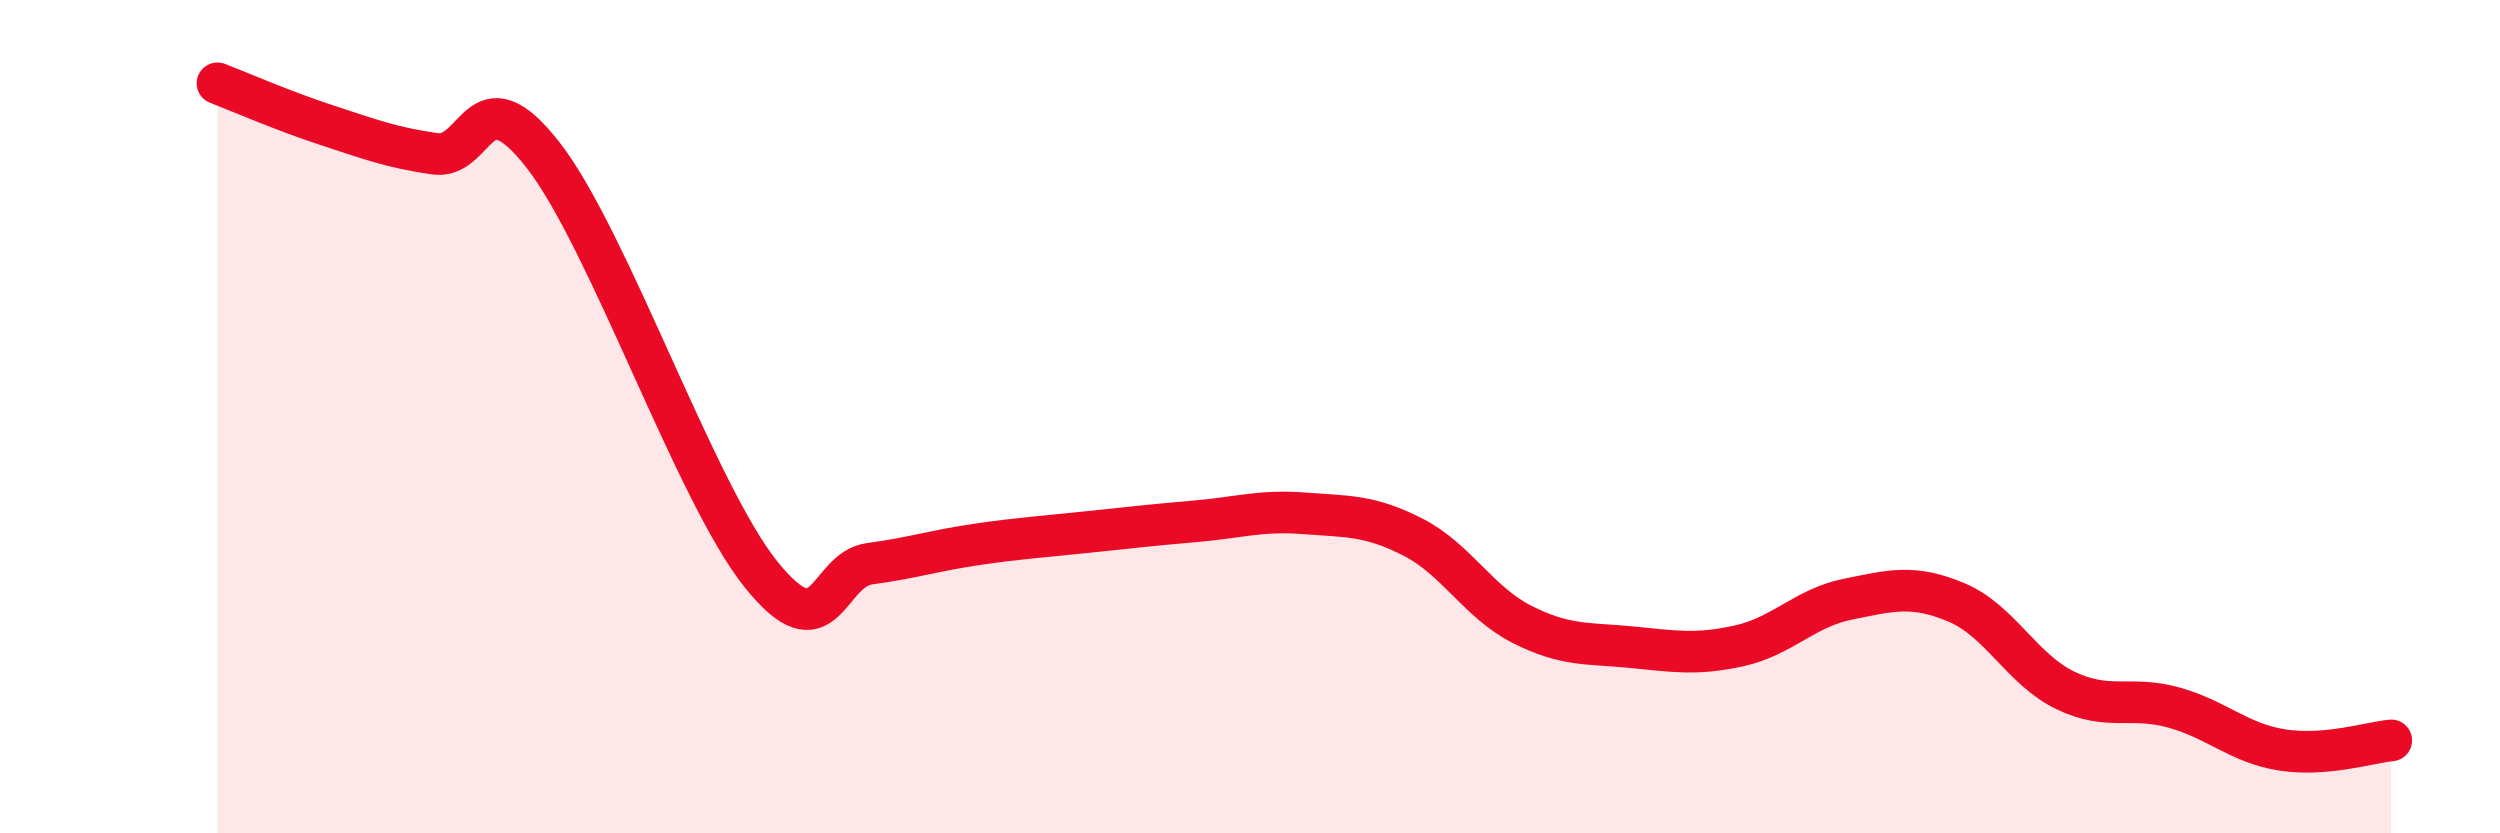
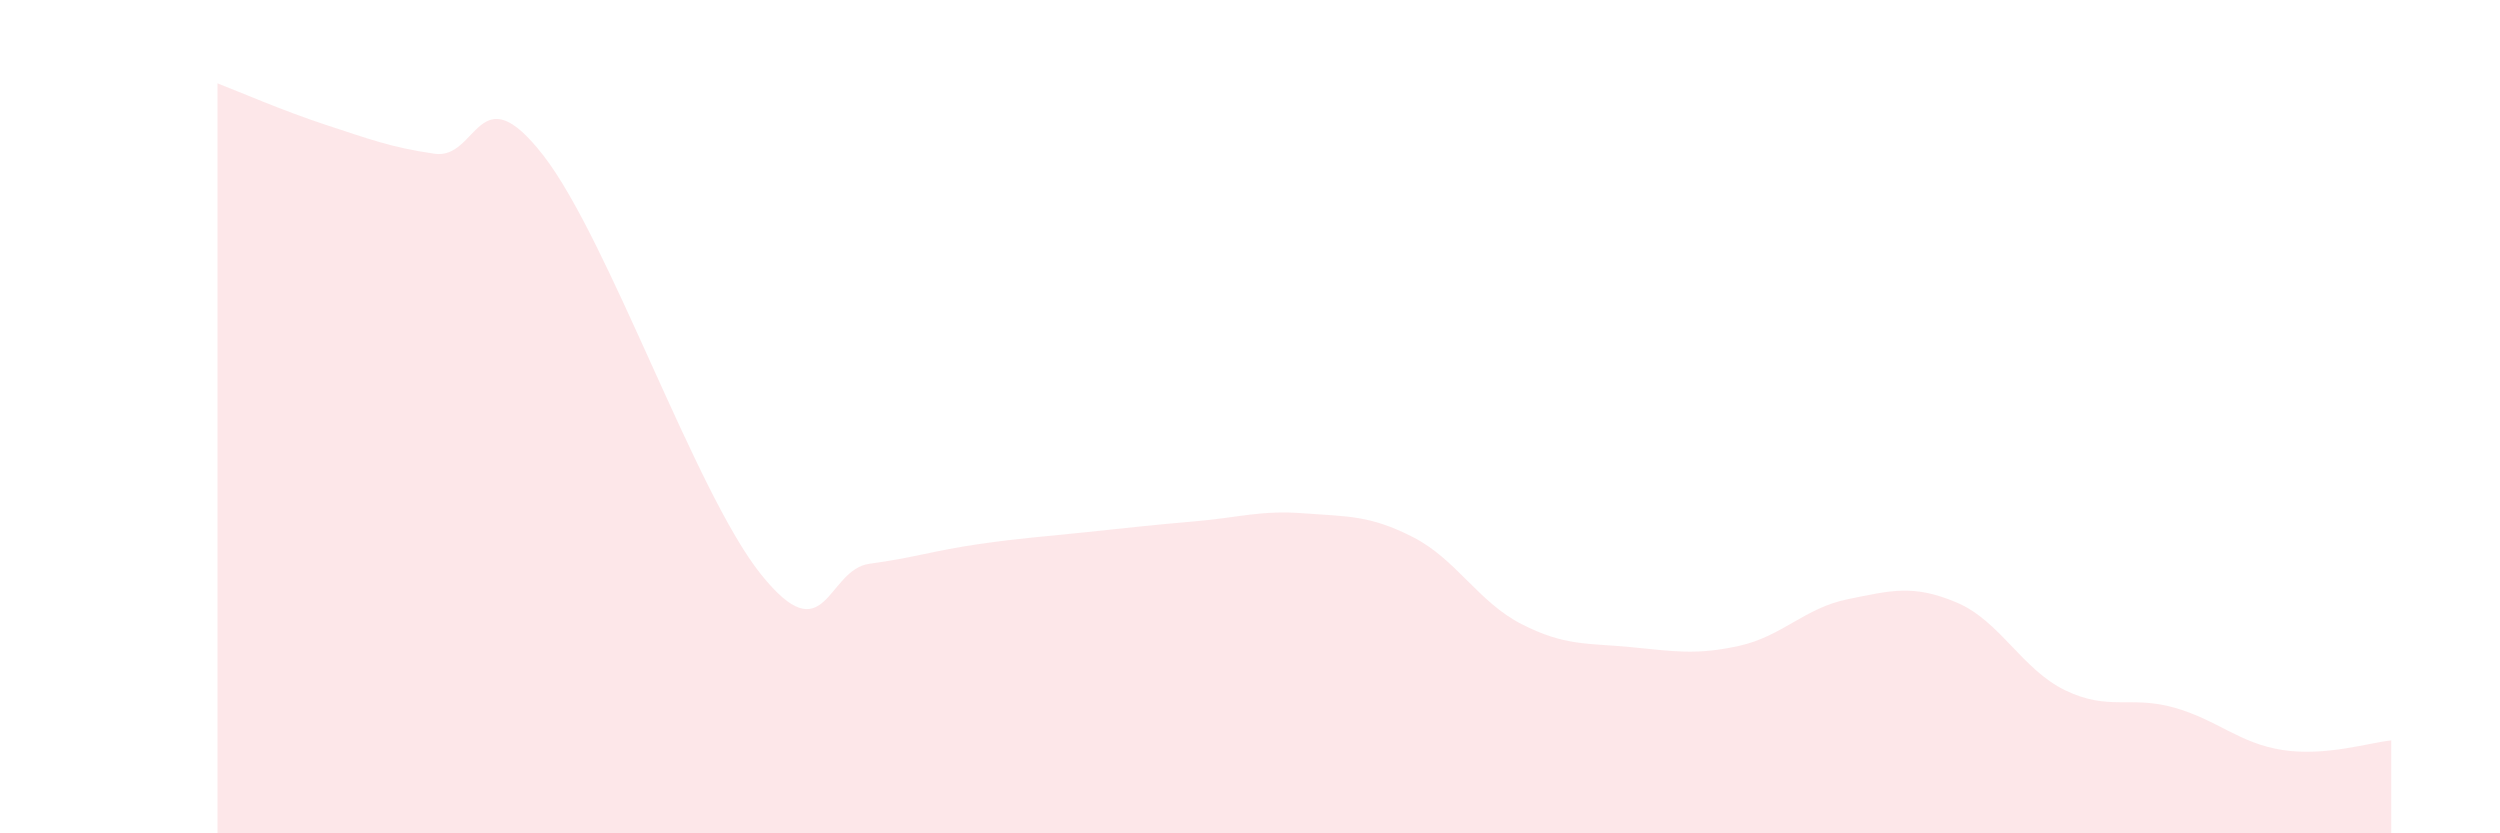
<svg xmlns="http://www.w3.org/2000/svg" width="60" height="20" viewBox="0 0 60 20">
  <path d="M 5.22,2 C 5.74,2.2 6.79,2.66 7.83,3 C 8.87,3.34 9.39,3.54 10.43,3.69 C 11.47,3.84 11.47,1.71 13.04,3.73 C 14.61,5.75 16.69,11.82 18.26,13.78 C 19.83,15.74 19.83,13.67 20.87,13.53 C 21.91,13.39 22.44,13.21 23.48,13.06 C 24.52,12.91 25.05,12.88 26.09,12.77 C 27.13,12.66 27.66,12.6 28.7,12.51 C 29.74,12.42 30.26,12.24 31.3,12.32 C 32.34,12.4 32.87,12.36 33.91,12.89 C 34.95,13.42 35.48,14.45 36.52,14.98 C 37.56,15.51 38.09,15.43 39.13,15.53 C 40.17,15.63 40.7,15.73 41.74,15.5 C 42.78,15.27 43.31,14.59 44.35,14.38 C 45.39,14.17 45.92,14.02 46.96,14.46 C 48,14.9 48.53,16.07 49.57,16.57 C 50.61,17.07 51.13,16.69 52.17,16.98 C 53.21,17.27 53.74,17.84 54.78,18 C 55.82,18.16 56.87,17.82 57.39,17.77L57.39 20L5.22 20Z" fill="#EB0A25" opacity="0.1" stroke-linecap="round" stroke-linejoin="round" />
-   <path d="M 5.22,2 C 5.74,2.2 6.79,2.66 7.83,3 C 8.87,3.34 9.39,3.54 10.43,3.69 C 11.47,3.84 11.47,1.71 13.04,3.73 C 14.61,5.75 16.69,11.82 18.26,13.78 C 19.83,15.74 19.83,13.67 20.87,13.53 C 21.91,13.39 22.44,13.21 23.48,13.06 C 24.52,12.91 25.05,12.88 26.09,12.77 C 27.13,12.66 27.66,12.6 28.7,12.51 C 29.74,12.42 30.26,12.24 31.3,12.32 C 32.34,12.4 32.87,12.36 33.91,12.89 C 34.95,13.42 35.48,14.45 36.52,14.98 C 37.56,15.51 38.09,15.43 39.13,15.53 C 40.17,15.63 40.7,15.73 41.74,15.5 C 42.78,15.27 43.31,14.59 44.35,14.38 C 45.39,14.17 45.92,14.02 46.96,14.46 C 48,14.9 48.53,16.07 49.57,16.57 C 50.61,17.07 51.13,16.69 52.17,16.98 C 53.21,17.27 53.74,17.84 54.78,18 C 55.82,18.16 56.87,17.82 57.39,17.77" stroke="#EB0A25" stroke-width="1" fill="none" stroke-linecap="round" stroke-linejoin="round" />
</svg>